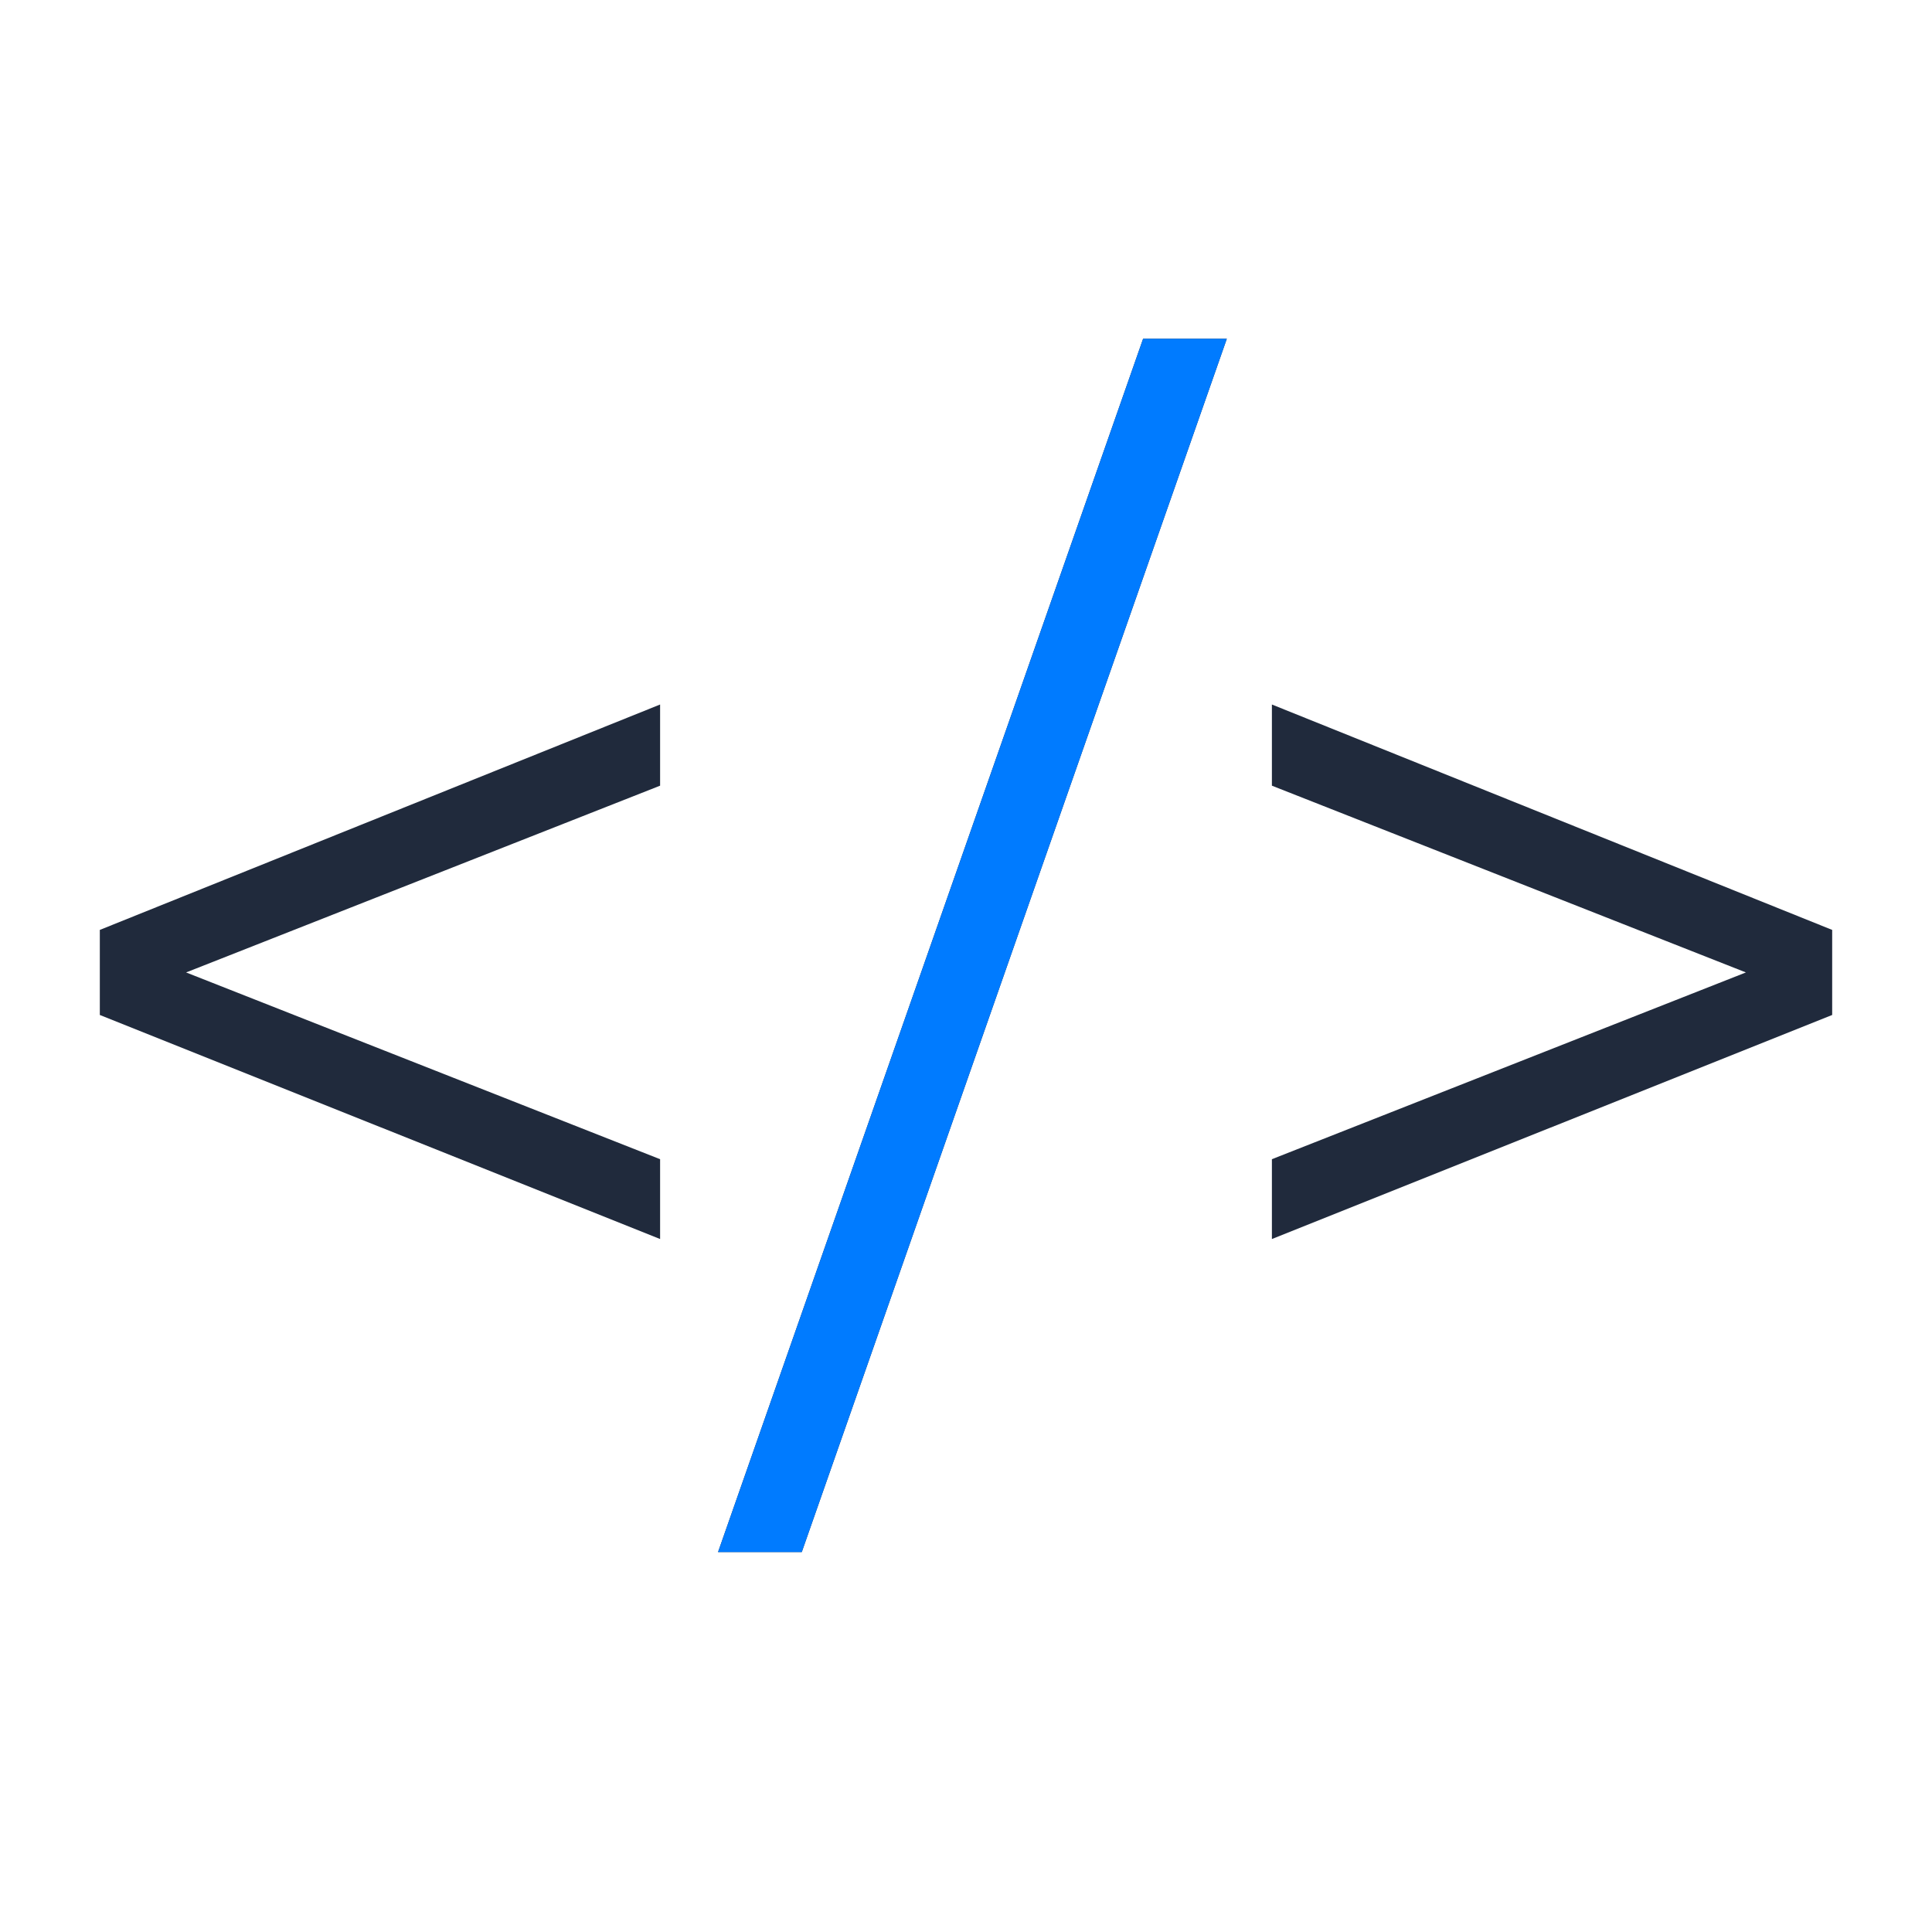
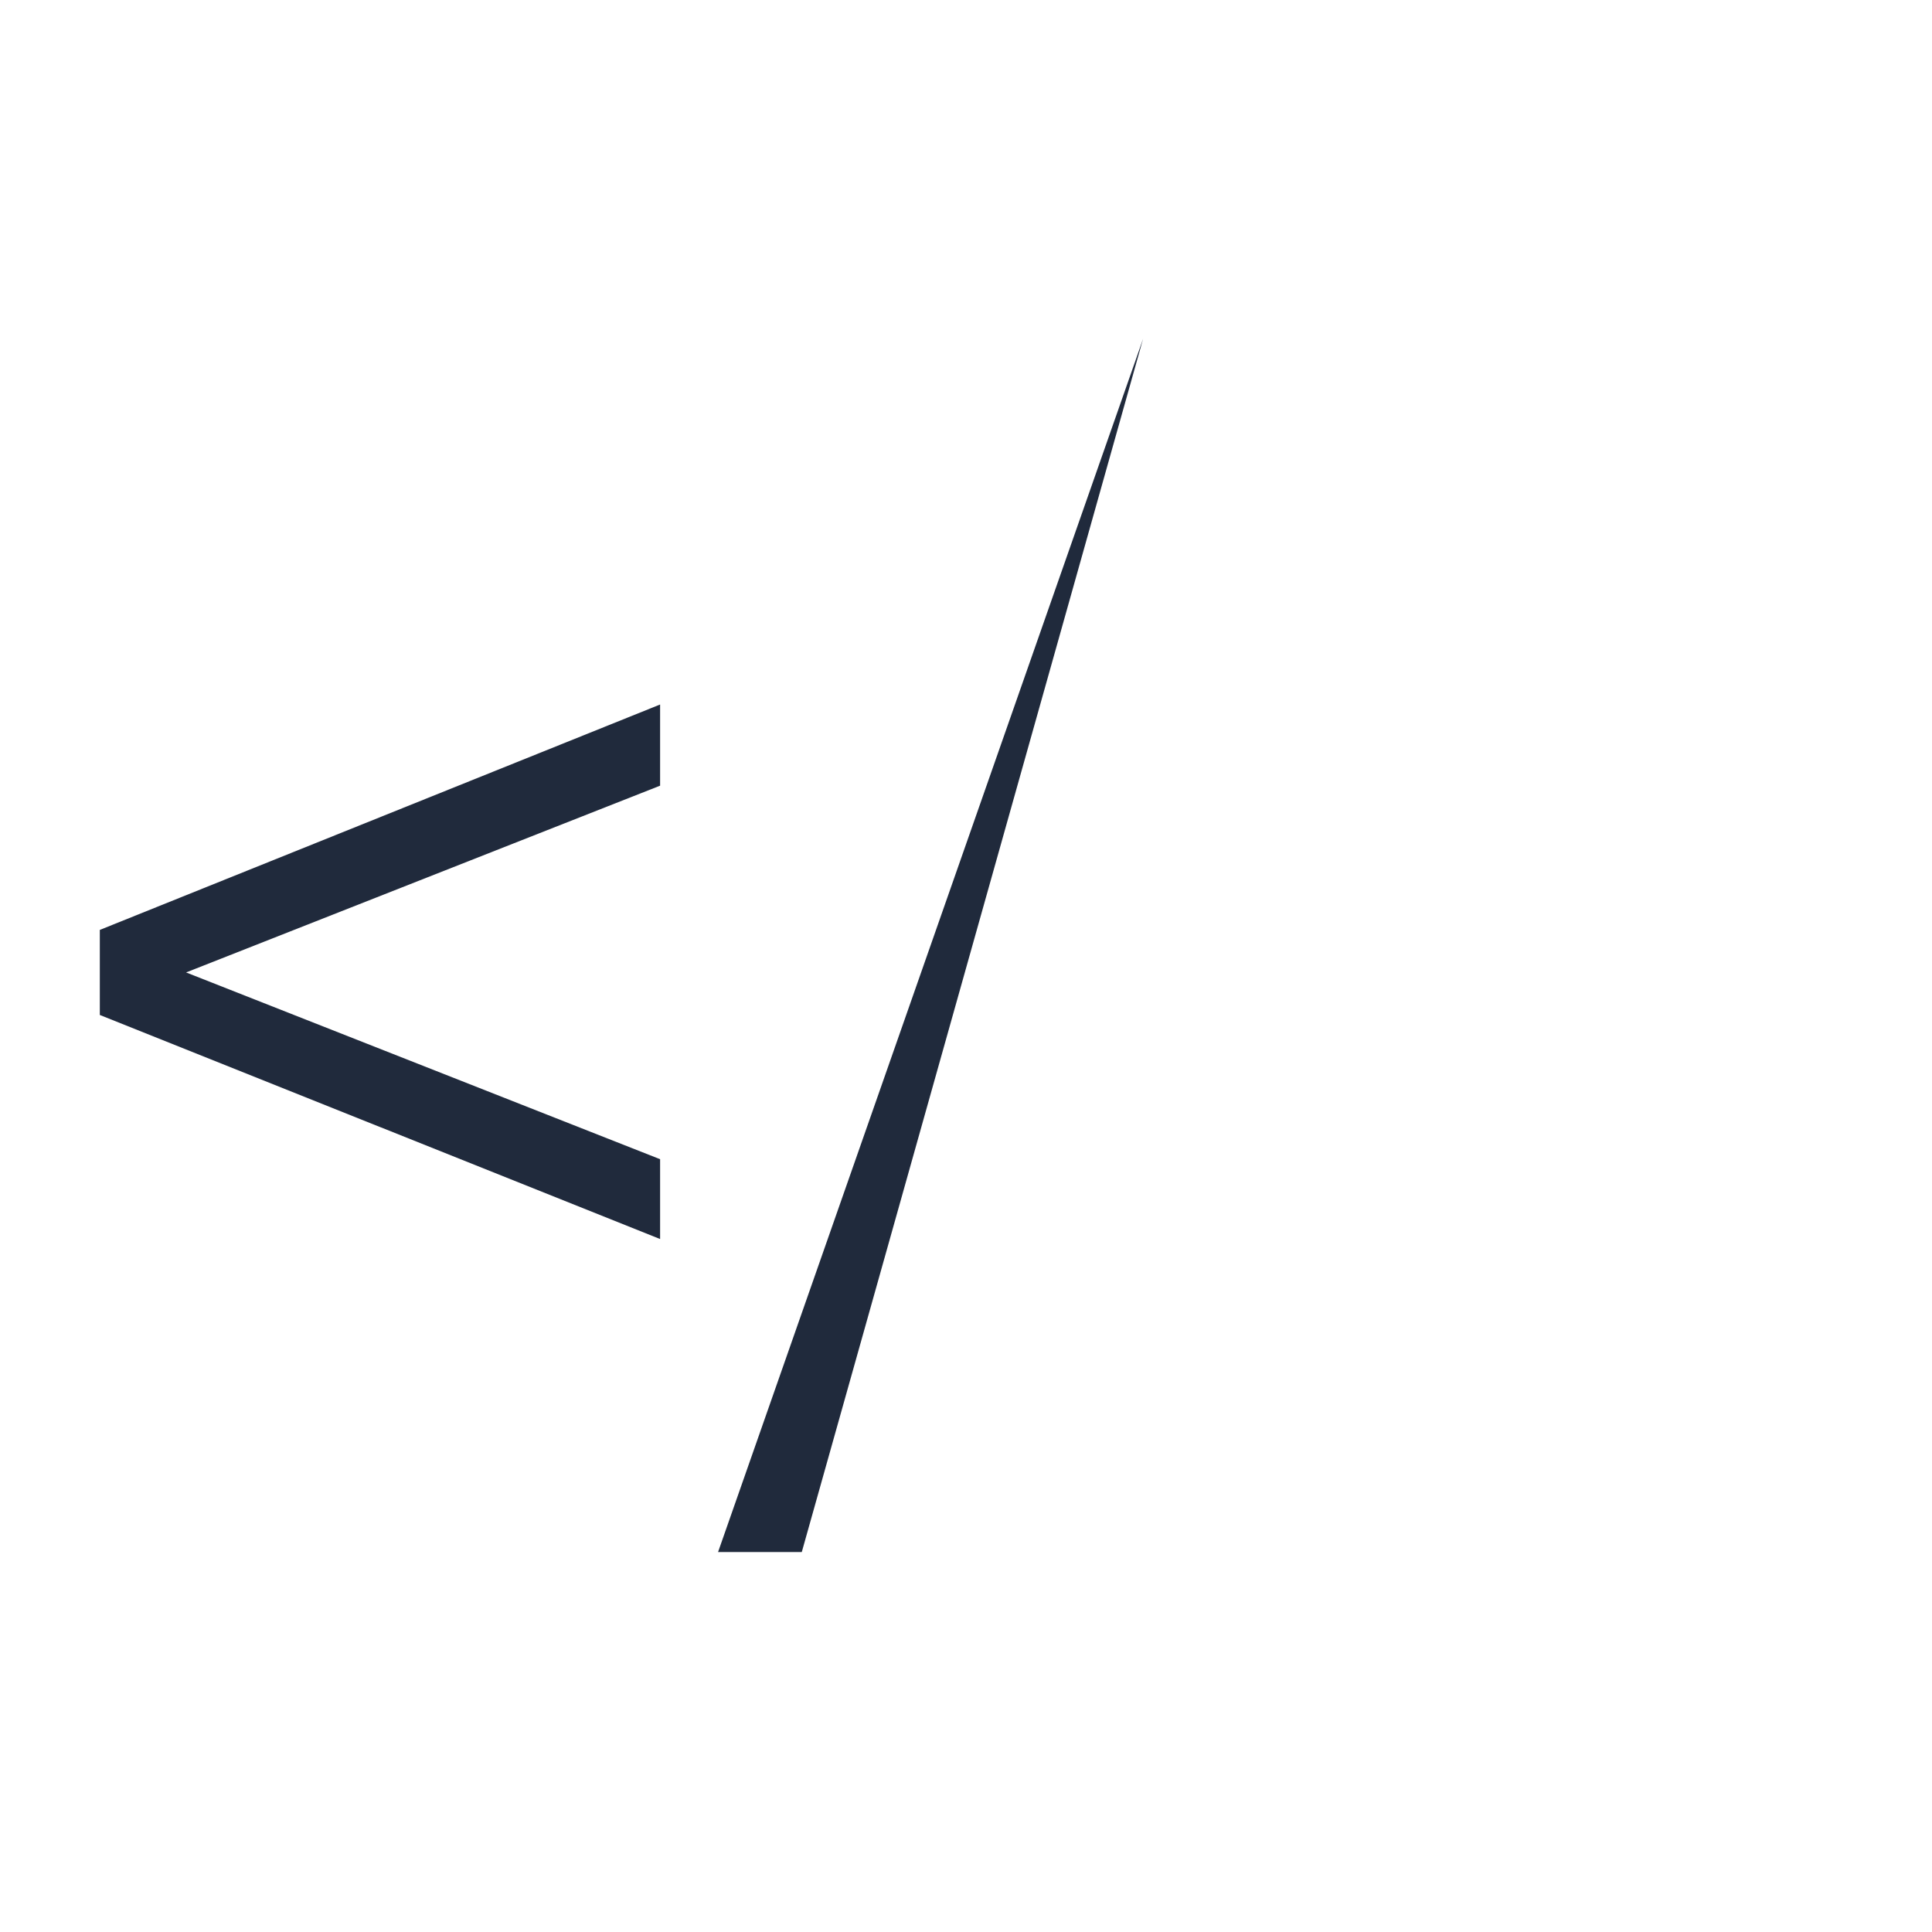
<svg xmlns="http://www.w3.org/2000/svg" width="600" zoomAndPan="magnify" viewBox="0 0 450 450" height="600" preserveAspectRatio="xMidYMid meet" version="1.0">
  <defs>
    <g />
  </defs>
  <g fill="#202a3c" fill-opacity="1">
    <g transform="translate(2.25, 331.5)">
      <g>
        <path d="M 151.5 -148.5 L 41.094 -105 L 151.5 -61.5 L 151.5 -42.906 L 21 -95.094 L 21 -114.906 L 151.5 -167.406 Z M 151.5 -148.5 " />
      </g>
    </g>
  </g>
  <g fill="#202a3c" fill-opacity="1">
    <g transform="translate(174.75, 331.5)">
      <g>
-         <path d="M 91.5 -252.594 L 111 -252.594 L 12 30 L -7.5 30 Z M 91.5 -252.594 " />
+         <path d="M 91.5 -252.594 L 12 30 L -7.5 30 Z M 91.5 -252.594 " />
      </g>
    </g>
  </g>
  <g fill="#202a3c" fill-opacity="1">
    <g transform="translate(275.25, 331.5)">
      <g>
-         <path d="M 151.5 -114.906 L 151.5 -95.094 L 21 -42.906 L 21 -61.5 L 131.406 -105 L 21 -148.5 L 21 -167.406 Z M 151.5 -114.906 " />
-       </g>
+         </g>
    </g>
  </g>
  <g fill="#007bff" fill-opacity="1">
    <g transform="translate(174.75, 331.5)">
      <g>
-         <path d="M 91.5 -252.594 L 111 -252.594 L 12 30 L -7.5 30 Z M 91.5 -252.594 " />
-       </g>
+         </g>
    </g>
  </g>
</svg>